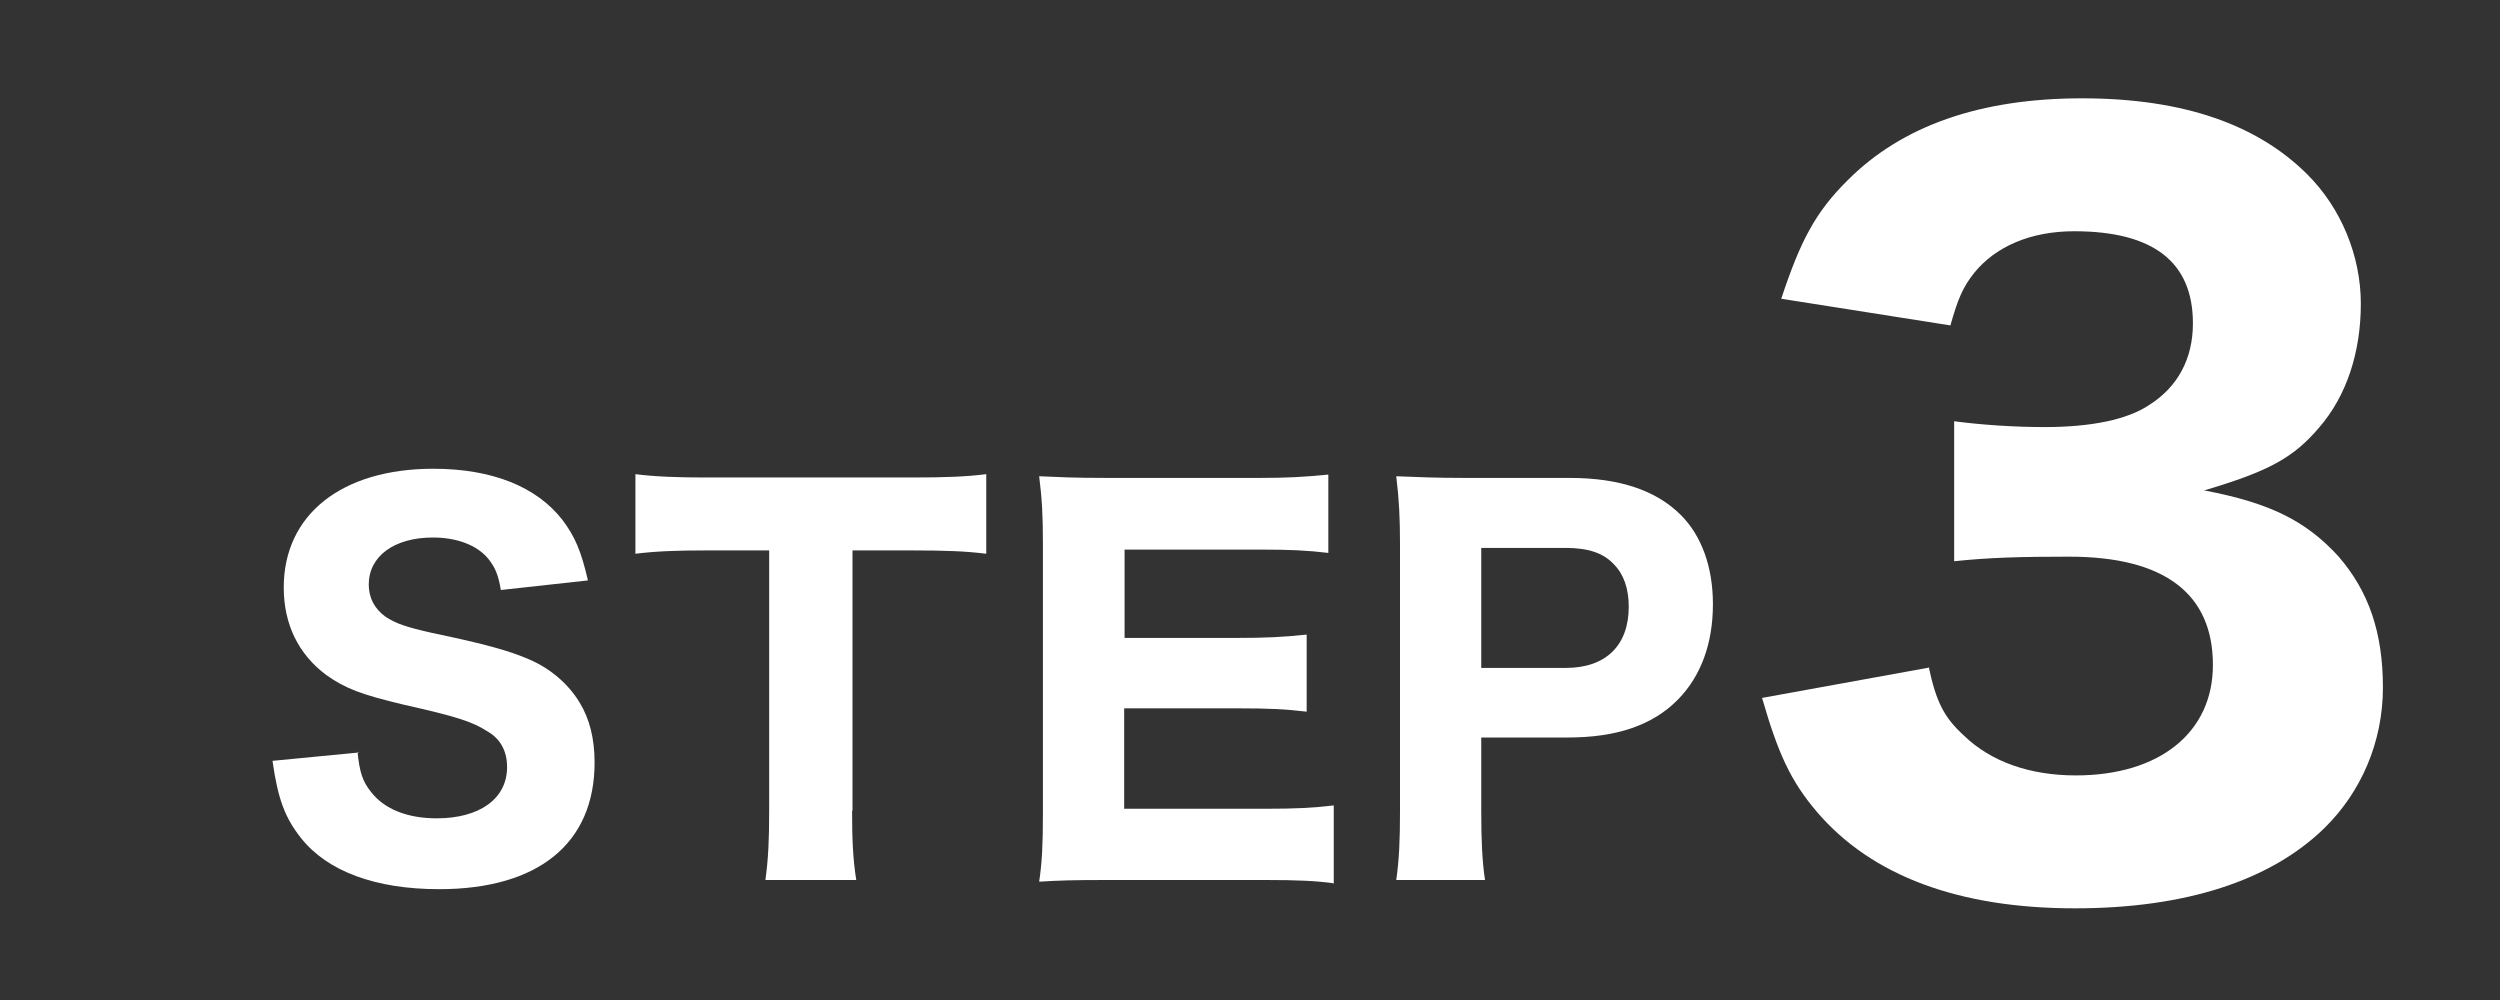
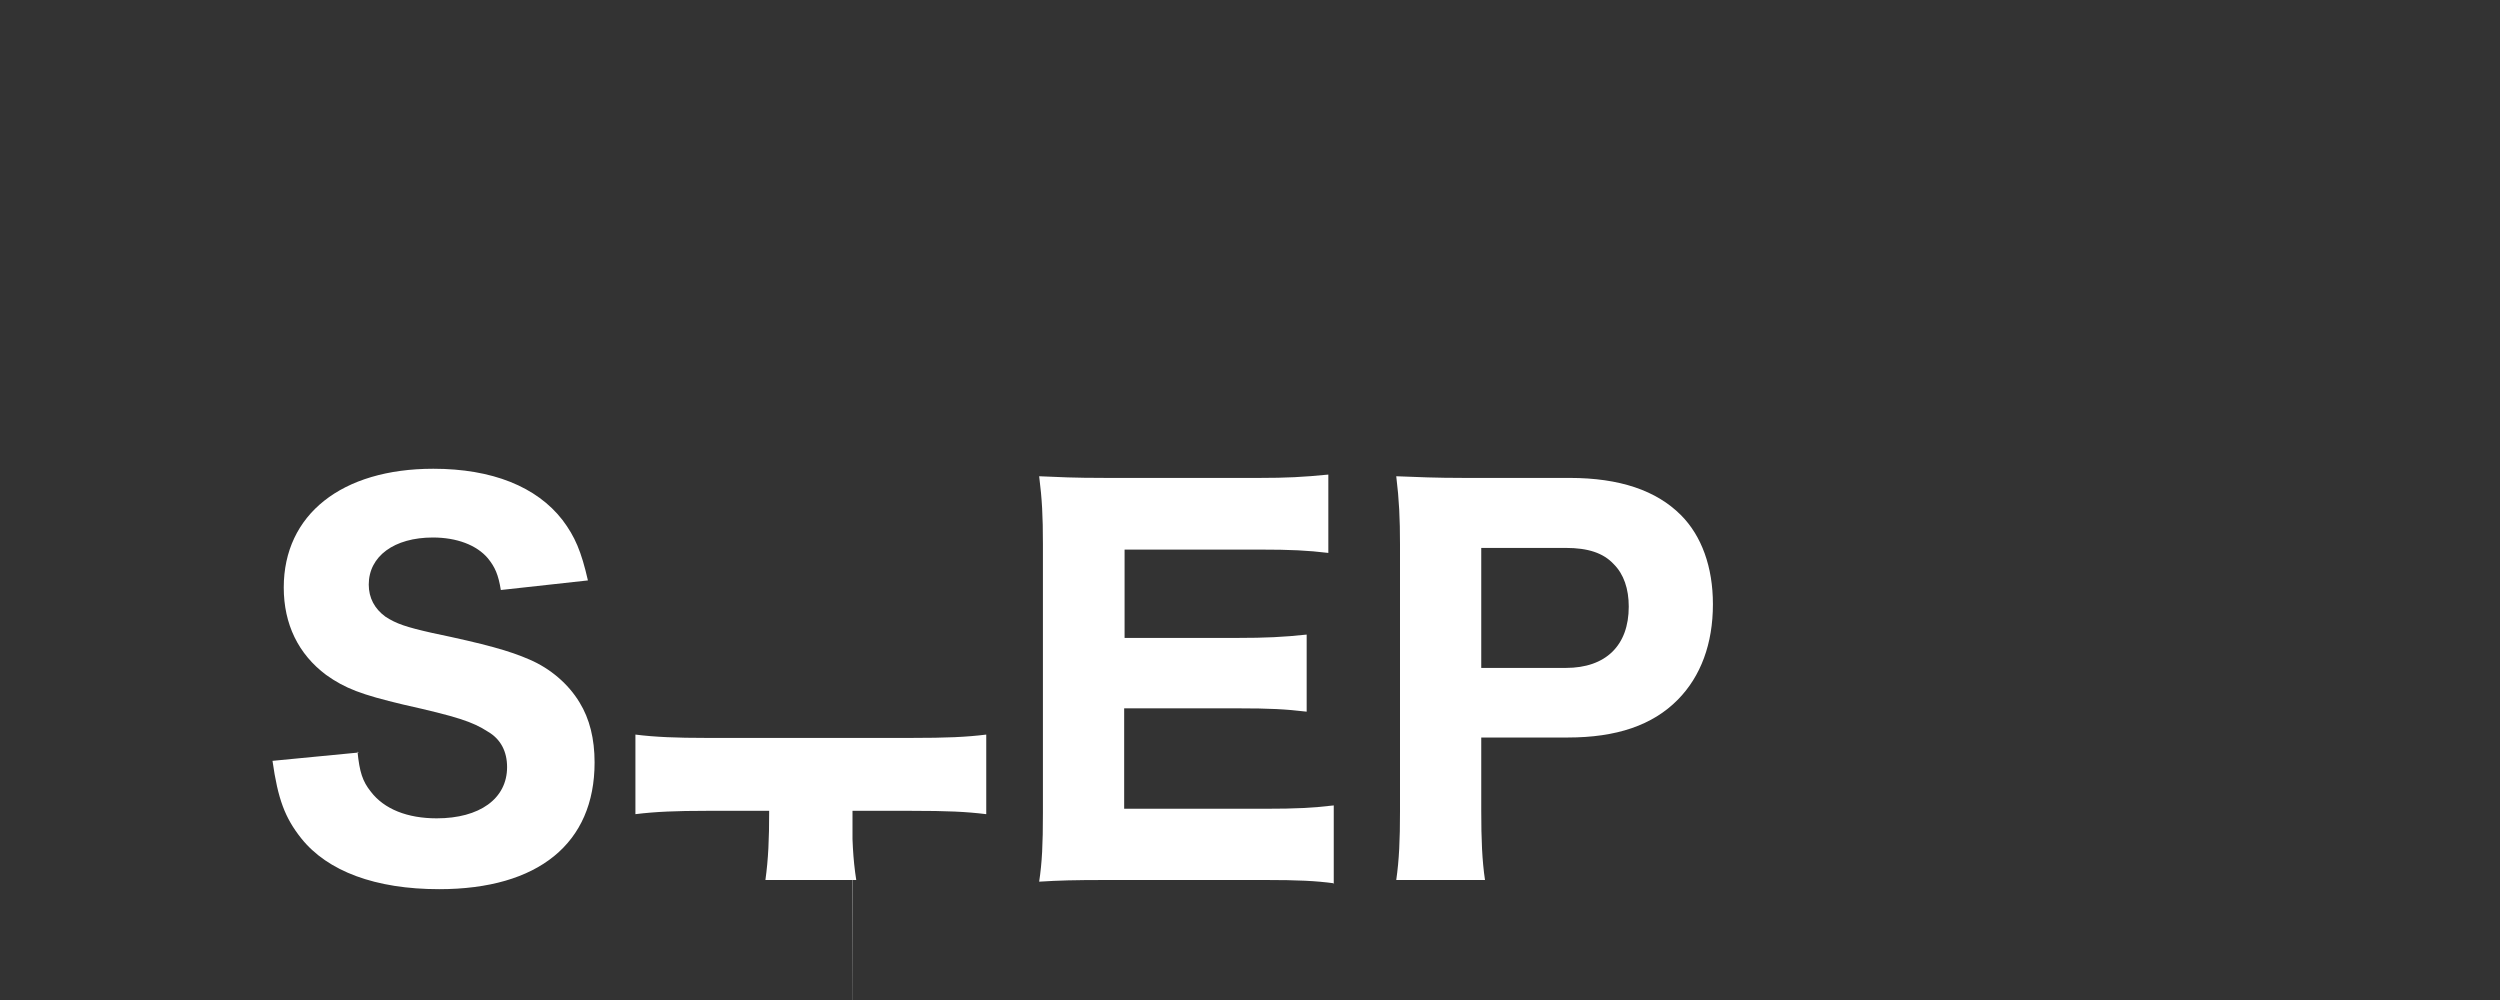
<svg xmlns="http://www.w3.org/2000/svg" id="_レイヤー_1" data-name="レイヤー_1" width="60" height="24" version="1.1" viewBox="0 0 60 24">
  <rect x="0" y="0" width="60" height="24" fill="#333333" stroke="none" />
  <defs>
    <style>
      .st0 {
        fill: #fff;
      }
    </style>
  </defs>
  <path class="st0" d="M8.58,18.04c.05.49.12.71.32.96.32.42.88.64,1.58.64,1.03,0,1.69-.47,1.69-1.23,0-.37-.15-.67-.46-.85-.37-.24-.74-.36-2.03-.65-1.01-.24-1.4-.39-1.85-.71-.67-.5-1.02-1.22-1.02-2.1,0-1.75,1.39-2.85,3.59-2.85,1.41,0,2.48.43,3.1,1.23.3.4.45.75.61,1.45l-2.09.23c-.06-.37-.14-.55-.31-.76-.27-.32-.75-.5-1.32-.5-.93,0-1.54.45-1.54,1.13,0,.32.14.58.4.77.26.17.5.25,1.12.39,1.29.27,1.86.43,2.34.64.49.21.93.58,1.2,1.03.24.39.36.87.36,1.44,0,1.94-1.35,3.04-3.73,3.04-1.53,0-2.68-.43-3.31-1.22-.39-.49-.56-.94-.69-1.86l2.07-.2Z" />
-   <path class="st0" d="M20.45,19.46c0,.68.02,1.15.1,1.66h-2.18c.07-.51.09-.97.09-1.66v-6.25h-1.51c-.71,0-1.22.02-1.7.08v-1.91c.47.06,1,.08,1.69.08h4.94c.83,0,1.31-.02,1.79-.08v1.91c-.49-.06-.94-.08-1.79-.08h-1.42v6.25Z" />
+   <path class="st0" d="M20.45,19.46c0,.68.02,1.15.1,1.66h-2.18c.07-.51.09-.97.09-1.66h-1.51c-.71,0-1.22.02-1.7.08v-1.91c.47.06,1,.08,1.69.08h4.94c.83,0,1.31-.02,1.79-.08v1.91c-.49-.06-.94-.08-1.79-.08h-1.42v6.25Z" />
  <path class="st0" d="M32.02,21.2c-.44-.06-.88-.08-1.65-.08h-3.8c-.81,0-1.14.01-1.63.04.07-.47.09-.89.09-1.65v-6.45c0-.68-.02-1.07-.09-1.63.49.02.79.04,1.61.04h3.68c.64,0,1.04-.02,1.65-.08v1.88c-.5-.06-.9-.08-1.65-.08h-3.24v2.12h2.71c.67,0,1.1-.02,1.66-.08v1.85c-.51-.06-.88-.08-1.66-.08h-2.72v2.41h3.39c.74,0,1.12-.02,1.64-.08v1.89Z" />
  <path class="st0" d="M33.51,21.12c.07-.49.09-.96.09-1.64v-6.42c0-.61-.02-1.06-.09-1.63.53.02.93.04,1.63.04h2.53c1.2,0,2.08.3,2.67.89.5.5.77,1.25.77,2.14,0,.95-.29,1.73-.84,2.29-.61.62-1.48.91-2.64.91h-2.08v1.76c0,.68.02,1.19.09,1.66h-2.14ZM37.58,16.03c.96,0,1.51-.54,1.51-1.47,0-.43-.12-.78-.36-1.02-.25-.27-.62-.39-1.15-.39h-2.03v2.88h2.03Z" />
-   <path class="st0" d="M46.29,16.01c.18.84.37,1.21.84,1.64.66.64,1.6.96,2.69.96,2.01,0,3.29-1.03,3.29-2.65,0-1.71-1.16-2.6-3.45-2.6-1.14,0-1.92.02-2.76.11v-3.36c.68.09,1.46.14,2.17.14,1.12,0,1.99-.18,2.51-.53.68-.43,1.05-1.1,1.05-1.96,0-1.48-.96-2.21-2.85-2.21-1.05,0-1.89.37-2.4,1-.27.34-.39.62-.57,1.26l-4.06-.64c.46-1.39.82-2.08,1.6-2.85,1.3-1.3,3.17-1.96,5.62-1.96s4.22.64,5.41,1.83c.8.8,1.28,1.94,1.28,3.1s-.34,2.21-1,2.97c-.62.73-1.21,1.05-2.76,1.51,1.58.3,2.44.73,3.22,1.58.73.84,1.07,1.83,1.07,3.15s-.53,2.51-1.39,3.36c-1.3,1.28-3.36,1.94-6,1.94-2.79,0-4.88-.78-6.19-2.31-.64-.75-.94-1.42-1.32-2.74l4.02-.73Z" />
</svg>